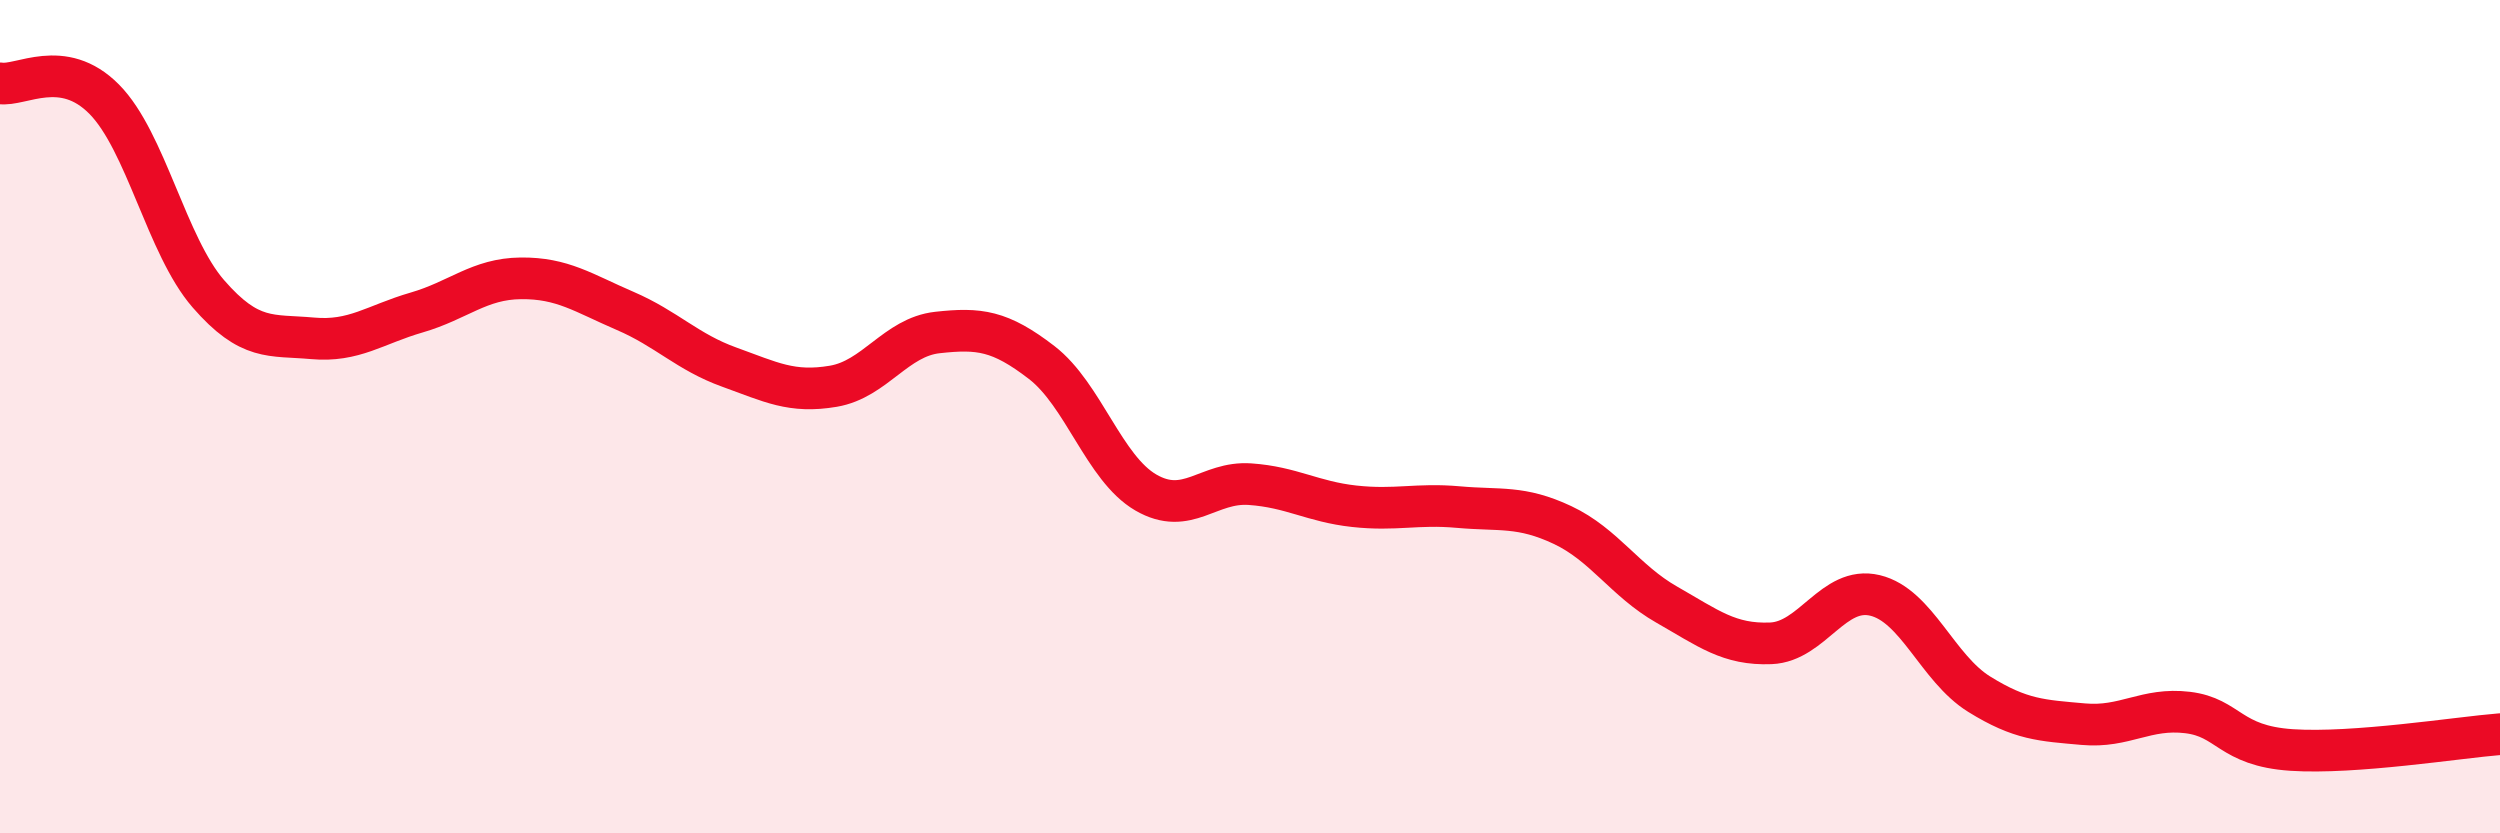
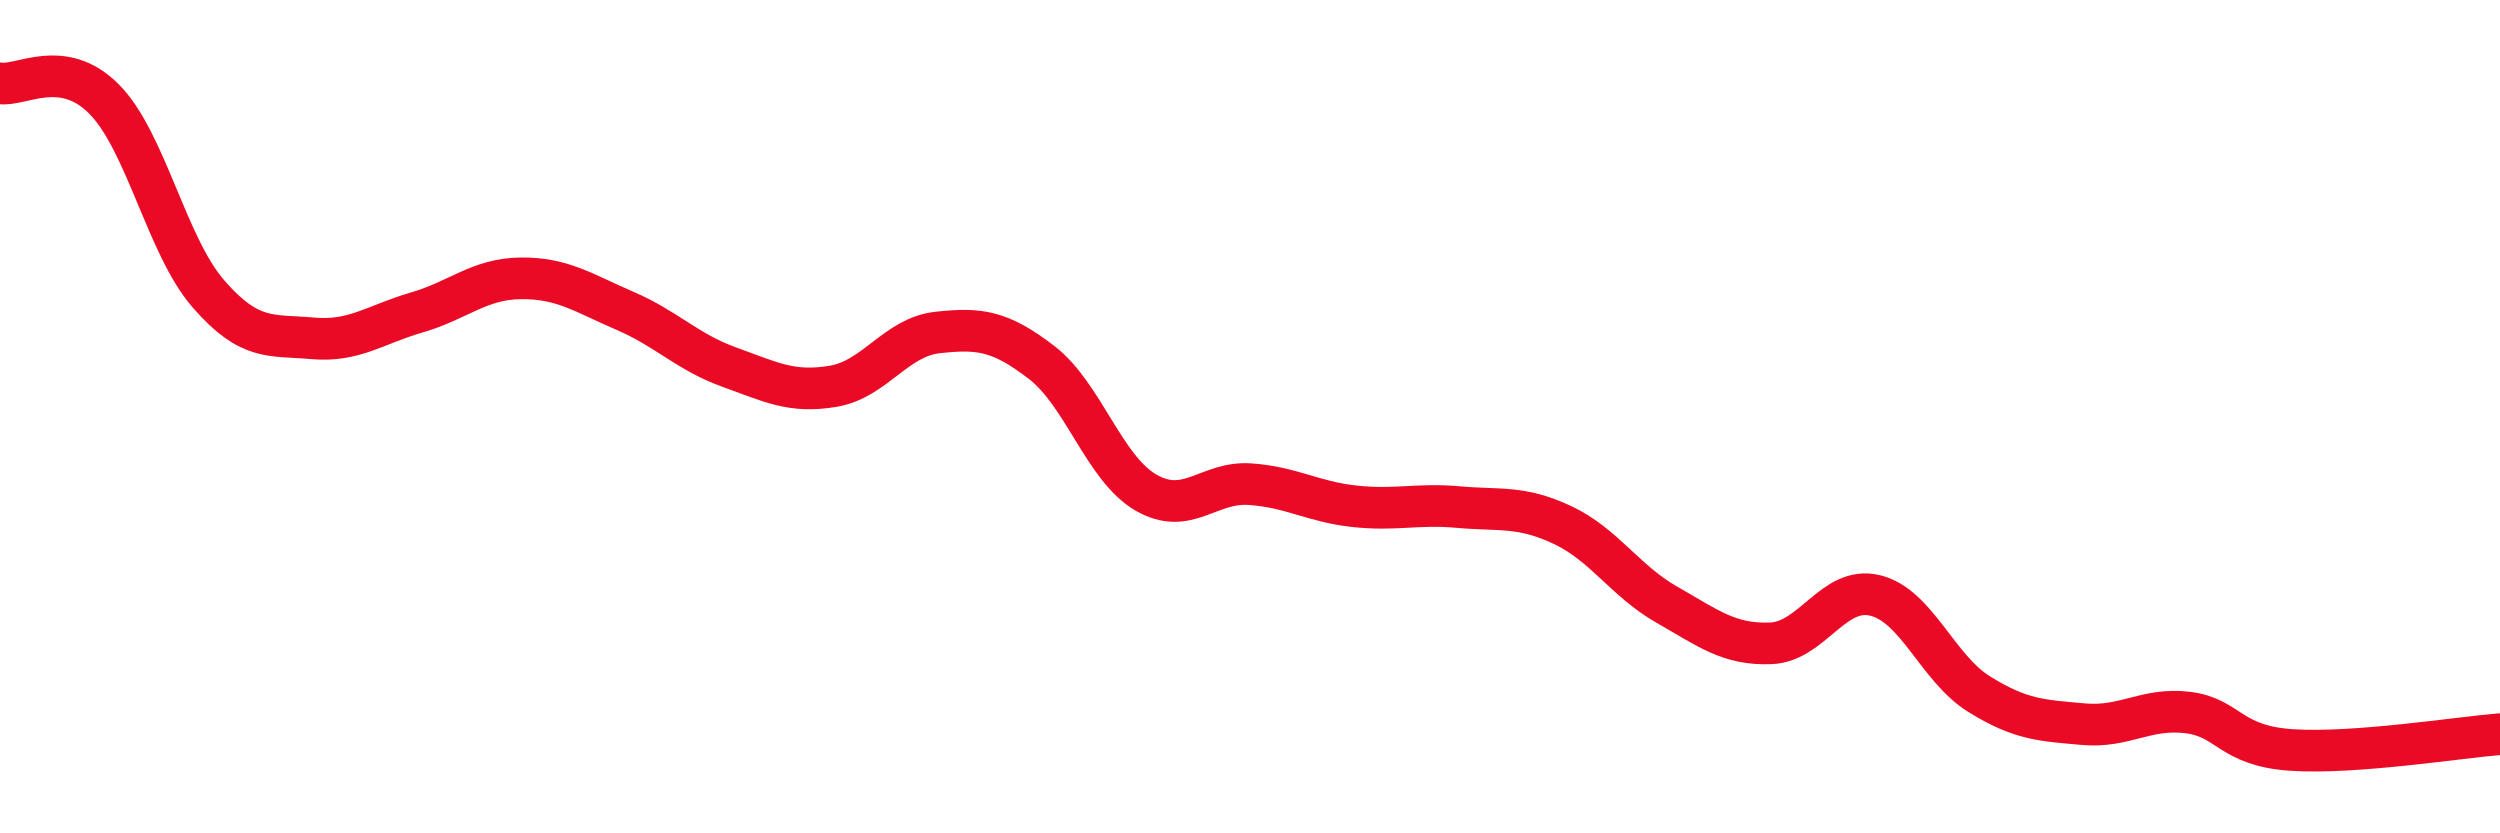
<svg xmlns="http://www.w3.org/2000/svg" width="60" height="20" viewBox="0 0 60 20">
-   <path d="M 0,2 C 0.5,2.08 1.5,1.37 2.5,2.38 C 3.5,3.39 4,5.9 5,7.05 C 6,8.2 6.5,8.03 7.5,8.12 C 8.5,8.21 9,7.79 10,7.5 C 11,7.21 11.5,6.69 12.5,6.68 C 13.5,6.67 14,7.03 15,7.46 C 16,7.89 16.5,8.45 17.5,8.81 C 18.5,9.17 19,9.44 20,9.27 C 21,9.1 21.5,8.09 22.5,7.98 C 23.5,7.87 24,7.93 25,8.7 C 26,9.47 26.5,11.24 27.5,11.82 C 28.5,12.4 29,11.55 30,11.62 C 31,11.69 31.5,12.04 32.5,12.15 C 33.5,12.26 34,12.08 35,12.17 C 36,12.26 36.5,12.13 37.5,12.6 C 38.5,13.07 39,13.94 40,14.51 C 41,15.08 41.5,15.48 42.5,15.44 C 43.5,15.4 44,14.05 45,14.29 C 46,14.53 46.5,16.04 47.5,16.66 C 48.5,17.28 49,17.29 50,17.38 C 51,17.47 51.5,16.98 52.5,17.1 C 53.5,17.22 53.5,17.9 55,18 C 56.5,18.1 59,17.7 60,17.62L60 20L0 20Z" fill="#EB0A25" opacity="0.1" stroke-linecap="round" stroke-linejoin="round" />
  <path d="M 0,2 C 0.5,2.08 1.5,1.37 2.5,2.38 C 3.5,3.39 4,5.9 5,7.05 C 6,8.2 6.5,8.03 7.5,8.12 C 8.5,8.21 9,7.79 10,7.5 C 11,7.21 11.5,6.69 12.5,6.68 C 13.5,6.67 14,7.03 15,7.46 C 16,7.89 16.5,8.45 17.5,8.81 C 18.5,9.17 19,9.44 20,9.27 C 21,9.1 21.5,8.09 22.5,7.98 C 23.5,7.87 24,7.93 25,8.7 C 26,9.47 26.5,11.24 27.5,11.82 C 28.5,12.4 29,11.55 30,11.62 C 31,11.69 31.5,12.04 32.5,12.15 C 33.5,12.26 34,12.08 35,12.17 C 36,12.26 36.5,12.13 37.5,12.6 C 38.5,13.07 39,13.94 40,14.51 C 41,15.08 41.5,15.48 42.5,15.44 C 43.5,15.4 44,14.05 45,14.29 C 46,14.53 46.5,16.04 47.5,16.66 C 48.5,17.28 49,17.29 50,17.38 C 51,17.47 51.5,16.98 52.5,17.1 C 53.5,17.22 53.5,17.9 55,18 C 56.5,18.1 59,17.7 60,17.62" stroke="#EB0A25" stroke-width="1" fill="none" stroke-linecap="round" stroke-linejoin="round" />
</svg>